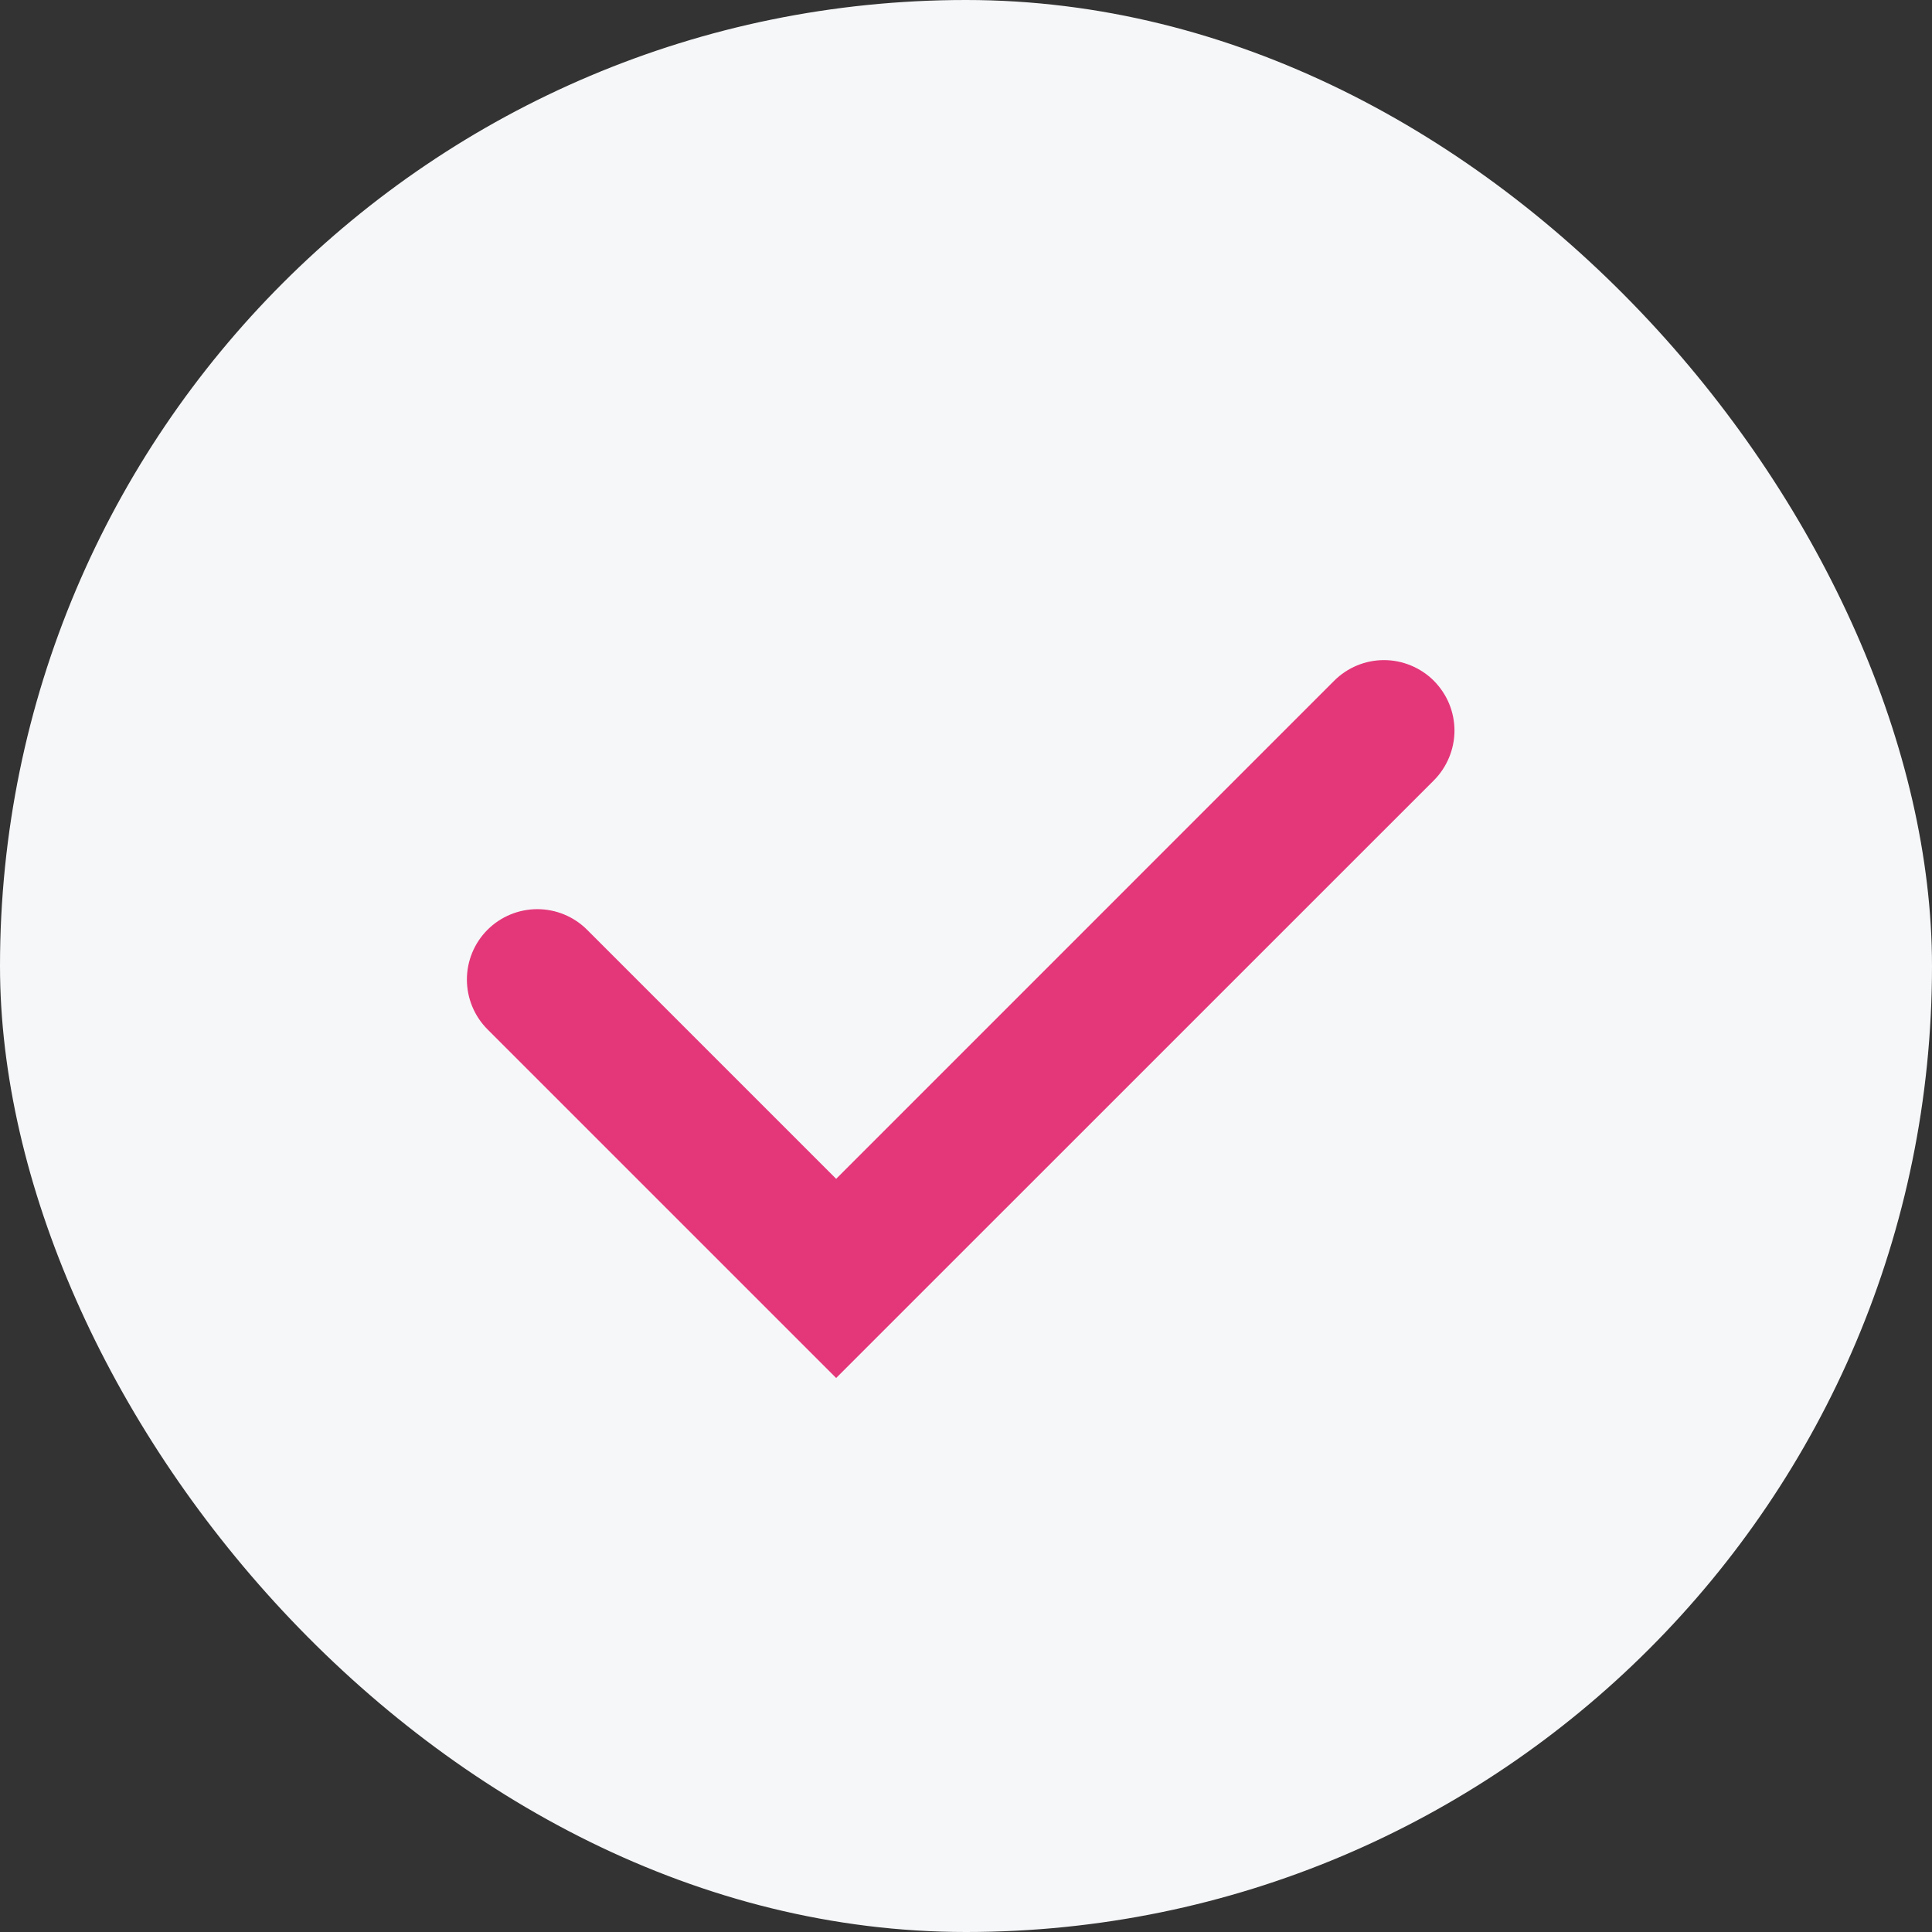
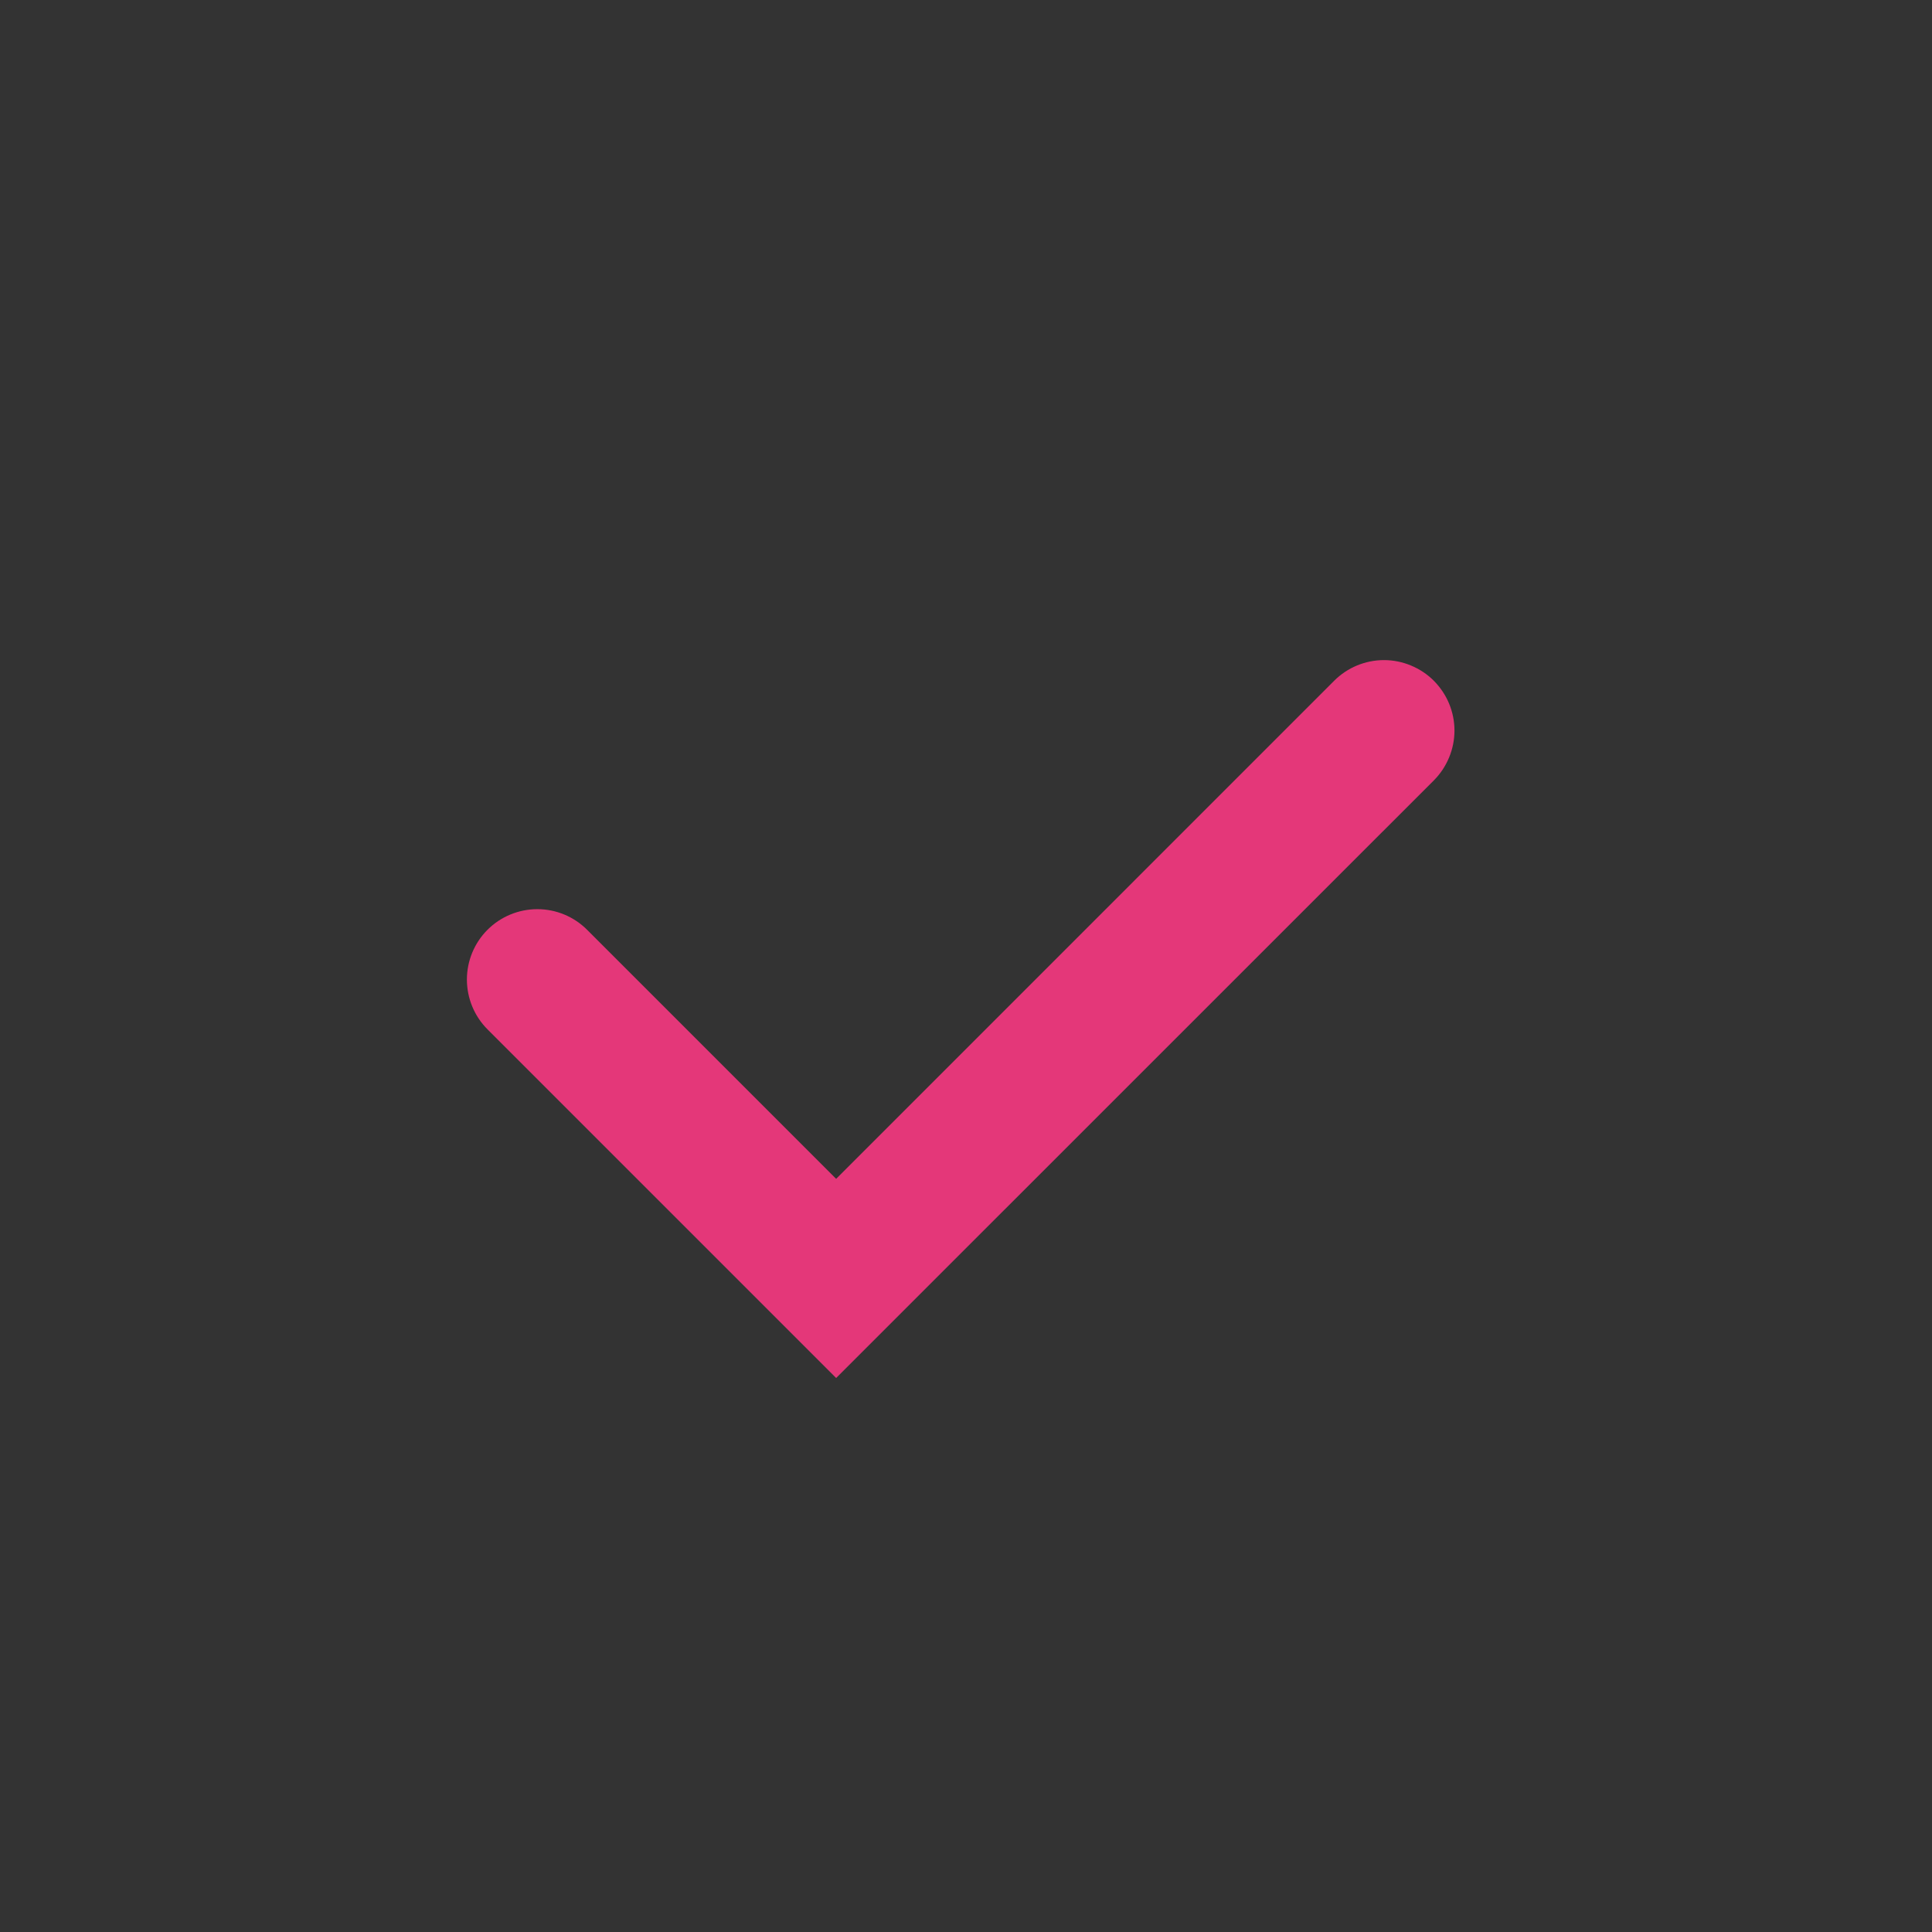
<svg xmlns="http://www.w3.org/2000/svg" width="24" height="24" viewBox="0 0 24 24" fill="none">
  <rect x="0" y="0" width="24" height="24" fill="#333333" stroke="none" />
-   <rect width="24" height="24" rx="12" fill="#F6F7F9" />
  <path d="M6.056 11.55C6.22 11.386 6.443 11.294 6.675 11.294C6.907 11.294 7.129 11.386 7.293 11.55L10.387 14.644L16.573 8.457C16.655 8.375 16.751 8.311 16.857 8.267C16.963 8.223 17.077 8.2 17.192 8.2C17.307 8.2 17.421 8.223 17.527 8.267C17.633 8.311 17.73 8.375 17.811 8.456C17.892 8.538 17.957 8.634 18.001 8.74C18.045 8.846 18.068 8.96 18.068 9.075C18.068 9.19 18.045 9.304 18.001 9.41C17.957 9.516 17.893 9.613 17.812 9.694L10.387 17.118L6.056 12.787C5.892 12.623 5.8 12.4 5.8 12.168C5.8 11.937 5.892 11.714 6.056 11.55Z" fill="#E43779" />
</svg>